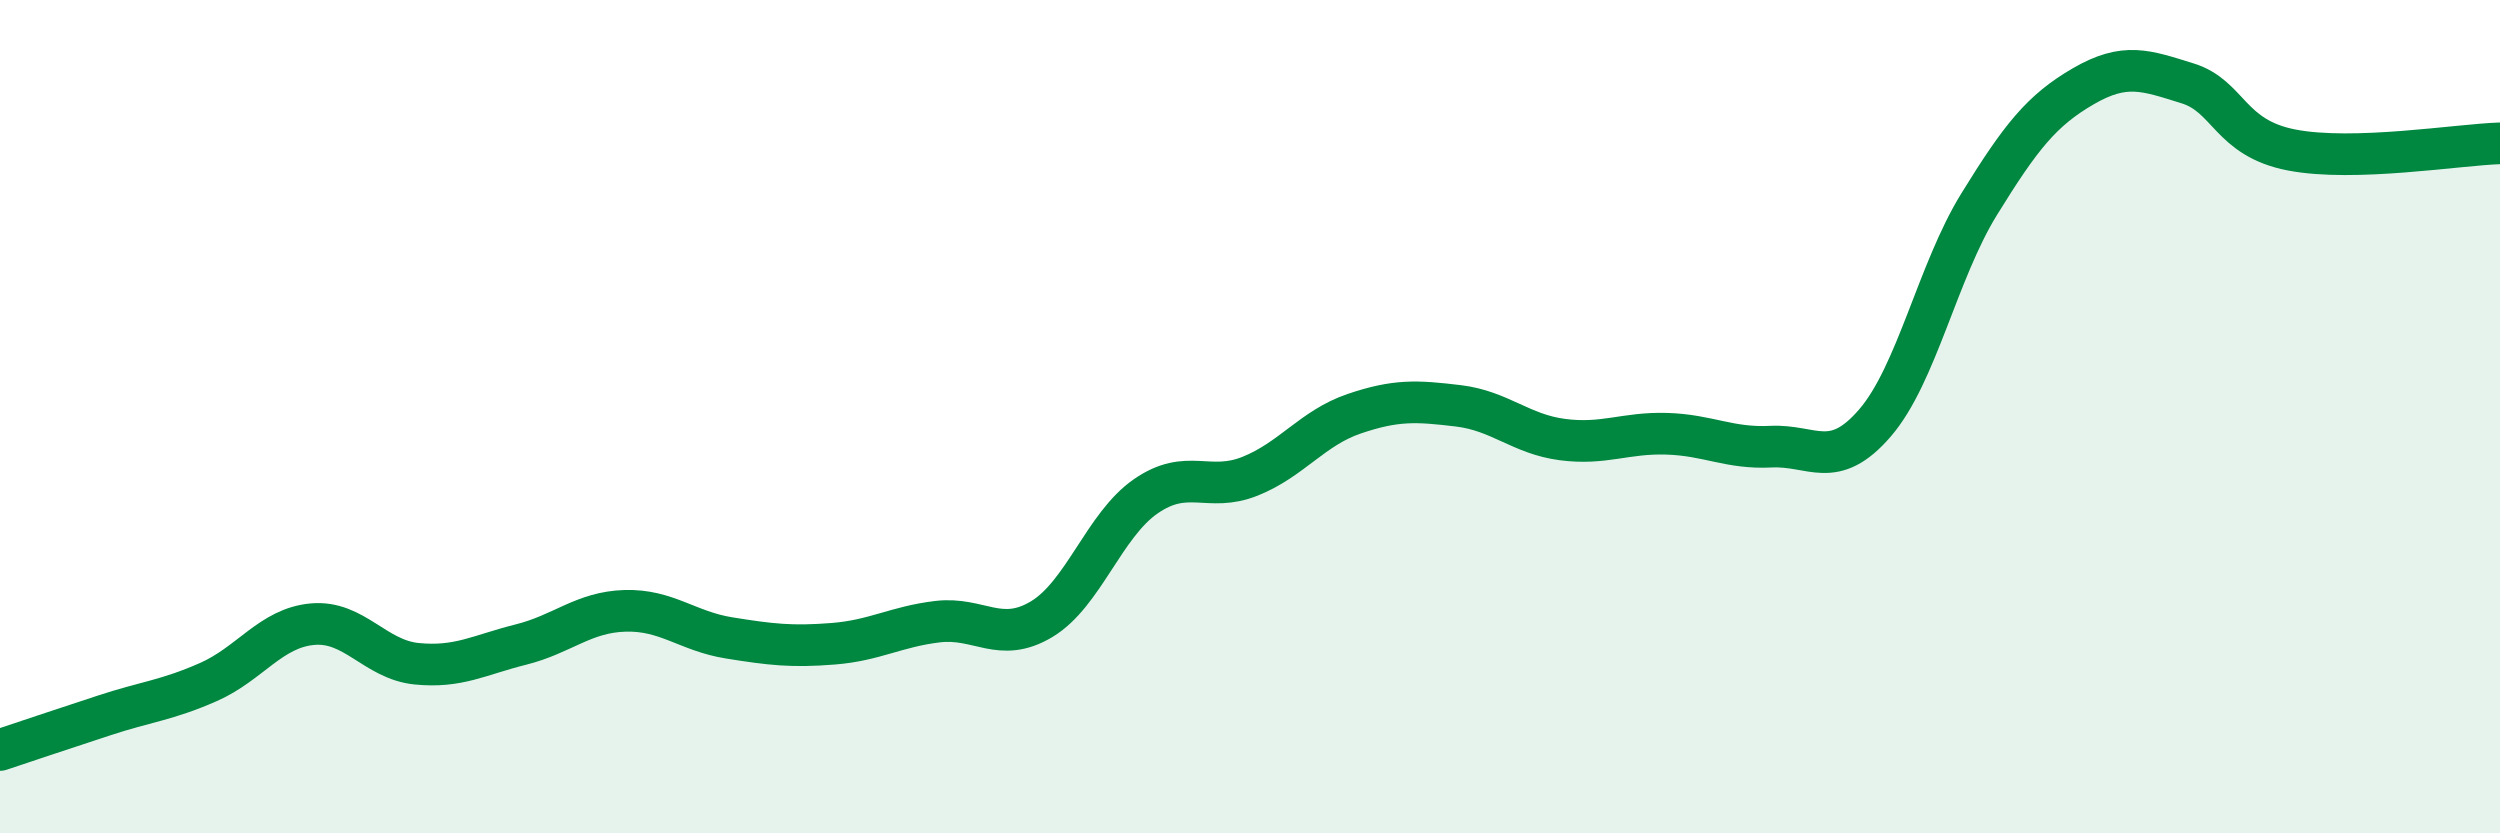
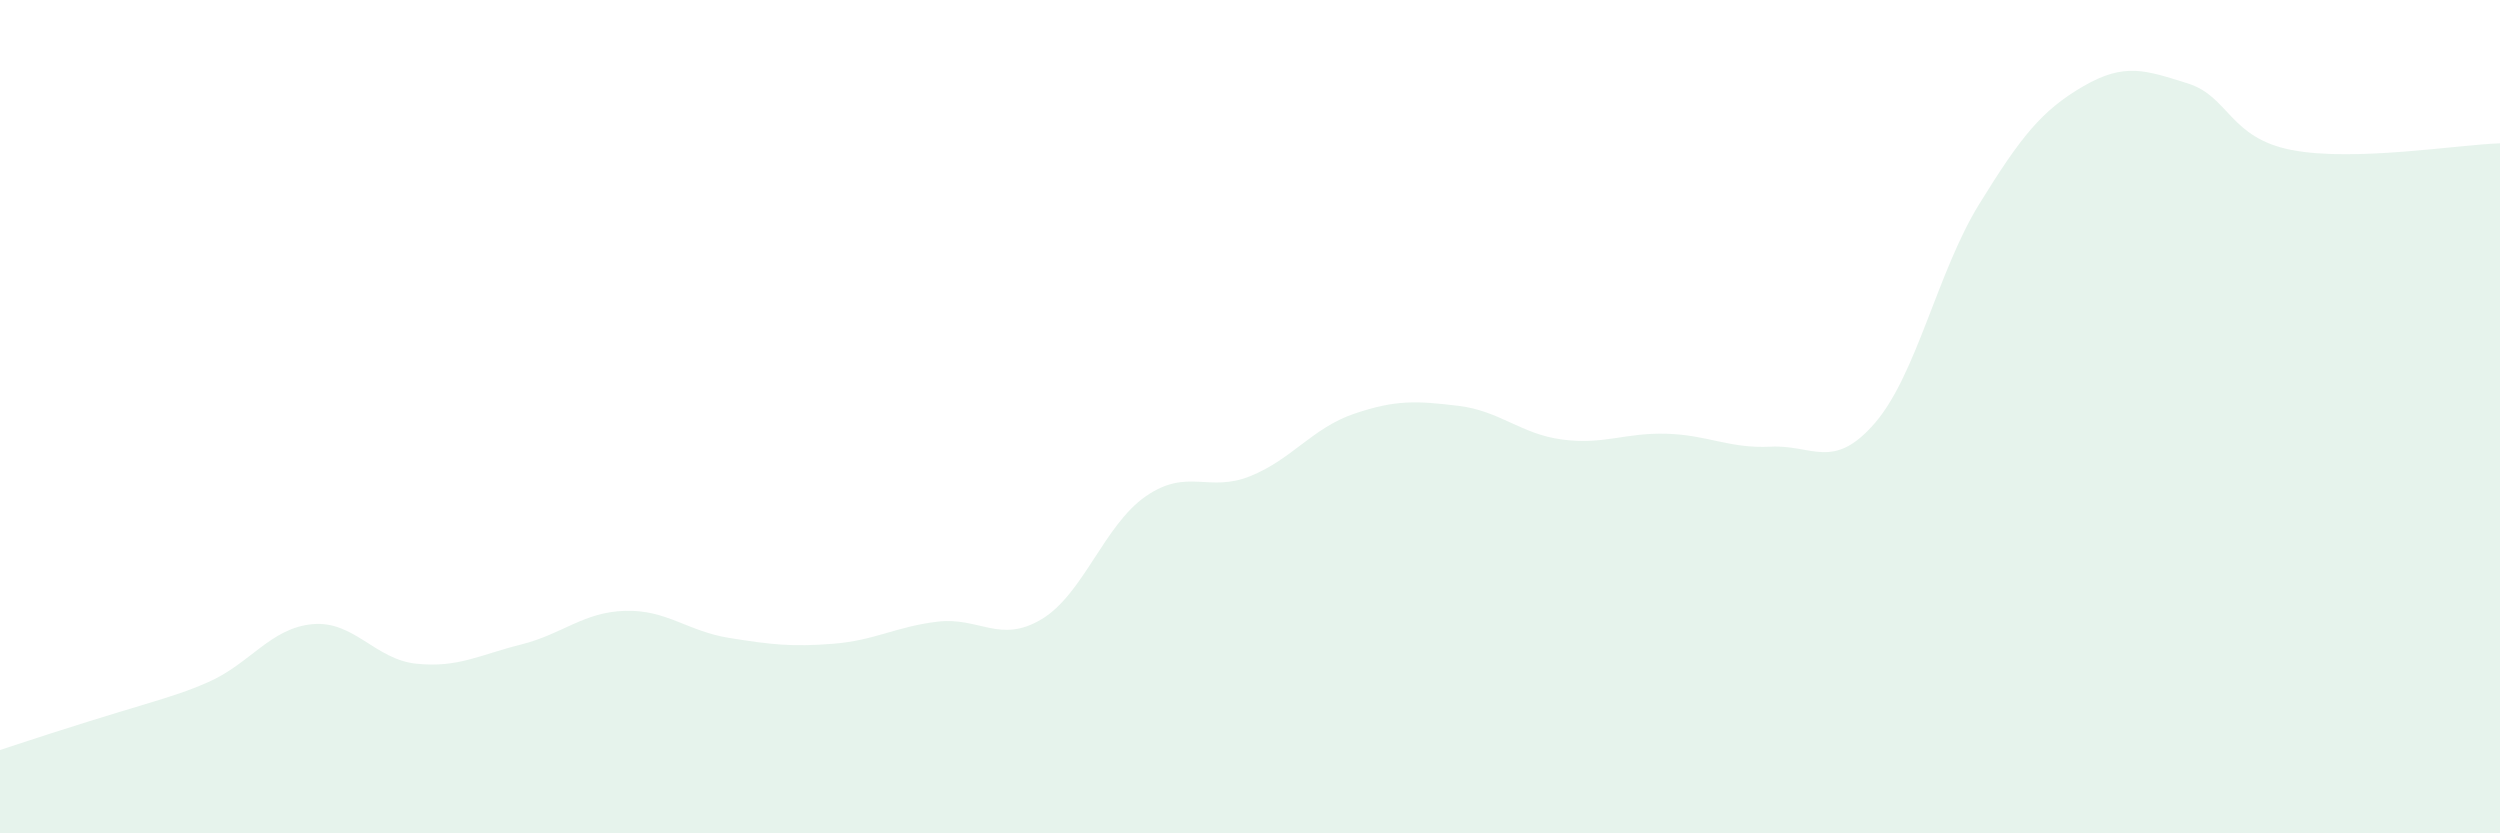
<svg xmlns="http://www.w3.org/2000/svg" width="60" height="20" viewBox="0 0 60 20">
-   <path d="M 0,18 C 0.5,17.83 1.5,17.5 2.5,17.17 C 3.5,16.84 4,16.81 5,16.37 C 6,15.93 6.5,15.07 7.5,14.98 C 8.5,14.89 9,15.83 10,15.93 C 11,16.03 11.5,15.72 12.5,15.47 C 13.5,15.22 14,14.69 15,14.66 C 16,14.63 16.5,15.15 17.5,15.31 C 18.5,15.47 19,15.53 20,15.45 C 21,15.37 21.5,15.04 22.5,14.92 C 23.5,14.8 24,15.46 25,14.86 C 26,14.26 26.5,12.6 27.5,11.91 C 28.5,11.22 29,11.83 30,11.43 C 31,11.03 31.5,10.27 32.5,9.93 C 33.5,9.59 34,9.62 35,9.74 C 36,9.86 36.5,10.42 37.5,10.55 C 38.5,10.68 39,10.38 40,10.41 C 41,10.44 41.5,10.77 42.5,10.72 C 43.5,10.67 44,11.31 45,10.15 C 46,8.99 46.5,6.52 47.5,4.9 C 48.5,3.28 49,2.65 50,2.07 C 51,1.49 51.5,1.69 52.5,2 C 53.5,2.31 53.5,3.31 55,3.6 C 56.5,3.89 59,3.47 60,3.44L60 20L0 20Z" fill="#008740" opacity="0.1" stroke-linecap="round" stroke-linejoin="round" />
-   <path d="M 0,18 C 0.5,17.83 1.5,17.5 2.5,17.17 C 3.5,16.84 4,16.81 5,16.37 C 6,15.93 6.5,15.07 7.5,14.98 C 8.5,14.89 9,15.83 10,15.93 C 11,16.03 11.5,15.72 12.5,15.47 C 13.5,15.22 14,14.69 15,14.66 C 16,14.63 16.5,15.15 17.5,15.31 C 18.5,15.47 19,15.53 20,15.45 C 21,15.37 21.5,15.04 22.5,14.92 C 23.5,14.8 24,15.46 25,14.86 C 26,14.26 26.5,12.6 27.5,11.91 C 28.5,11.22 29,11.83 30,11.43 C 31,11.03 31.5,10.27 32.5,9.93 C 33.5,9.59 34,9.62 35,9.74 C 36,9.86 36.5,10.42 37.5,10.55 C 38.5,10.68 39,10.38 40,10.41 C 41,10.44 41.5,10.77 42.5,10.72 C 43.5,10.67 44,11.31 45,10.15 C 46,8.99 46.5,6.52 47.5,4.9 C 48.5,3.28 49,2.65 50,2.07 C 51,1.49 51.5,1.69 52.5,2 C 53.5,2.31 53.5,3.31 55,3.6 C 56.5,3.89 59,3.47 60,3.44" stroke="#008740" stroke-width="1" fill="none" stroke-linecap="round" stroke-linejoin="round" />
+   <path d="M 0,18 C 3.5,16.84 4,16.81 5,16.37 C 6,15.93 6.5,15.07 7.5,14.98 C 8.5,14.89 9,15.83 10,15.93 C 11,16.03 11.5,15.72 12.5,15.47 C 13.5,15.22 14,14.69 15,14.66 C 16,14.63 16.5,15.15 17.5,15.31 C 18.5,15.47 19,15.53 20,15.45 C 21,15.37 21.5,15.04 22.5,14.92 C 23.5,14.8 24,15.46 25,14.86 C 26,14.26 26.5,12.6 27.5,11.91 C 28.5,11.22 29,11.83 30,11.43 C 31,11.03 31.5,10.27 32.5,9.93 C 33.5,9.59 34,9.62 35,9.74 C 36,9.86 36.5,10.42 37.5,10.55 C 38.5,10.68 39,10.38 40,10.41 C 41,10.44 41.5,10.77 42.5,10.72 C 43.5,10.67 44,11.31 45,10.15 C 46,8.99 46.5,6.52 47.5,4.9 C 48.5,3.28 49,2.65 50,2.07 C 51,1.49 51.5,1.69 52.5,2 C 53.5,2.31 53.5,3.31 55,3.6 C 56.5,3.89 59,3.47 60,3.44L60 20L0 20Z" fill="#008740" opacity="0.1" stroke-linecap="round" stroke-linejoin="round" />
</svg>